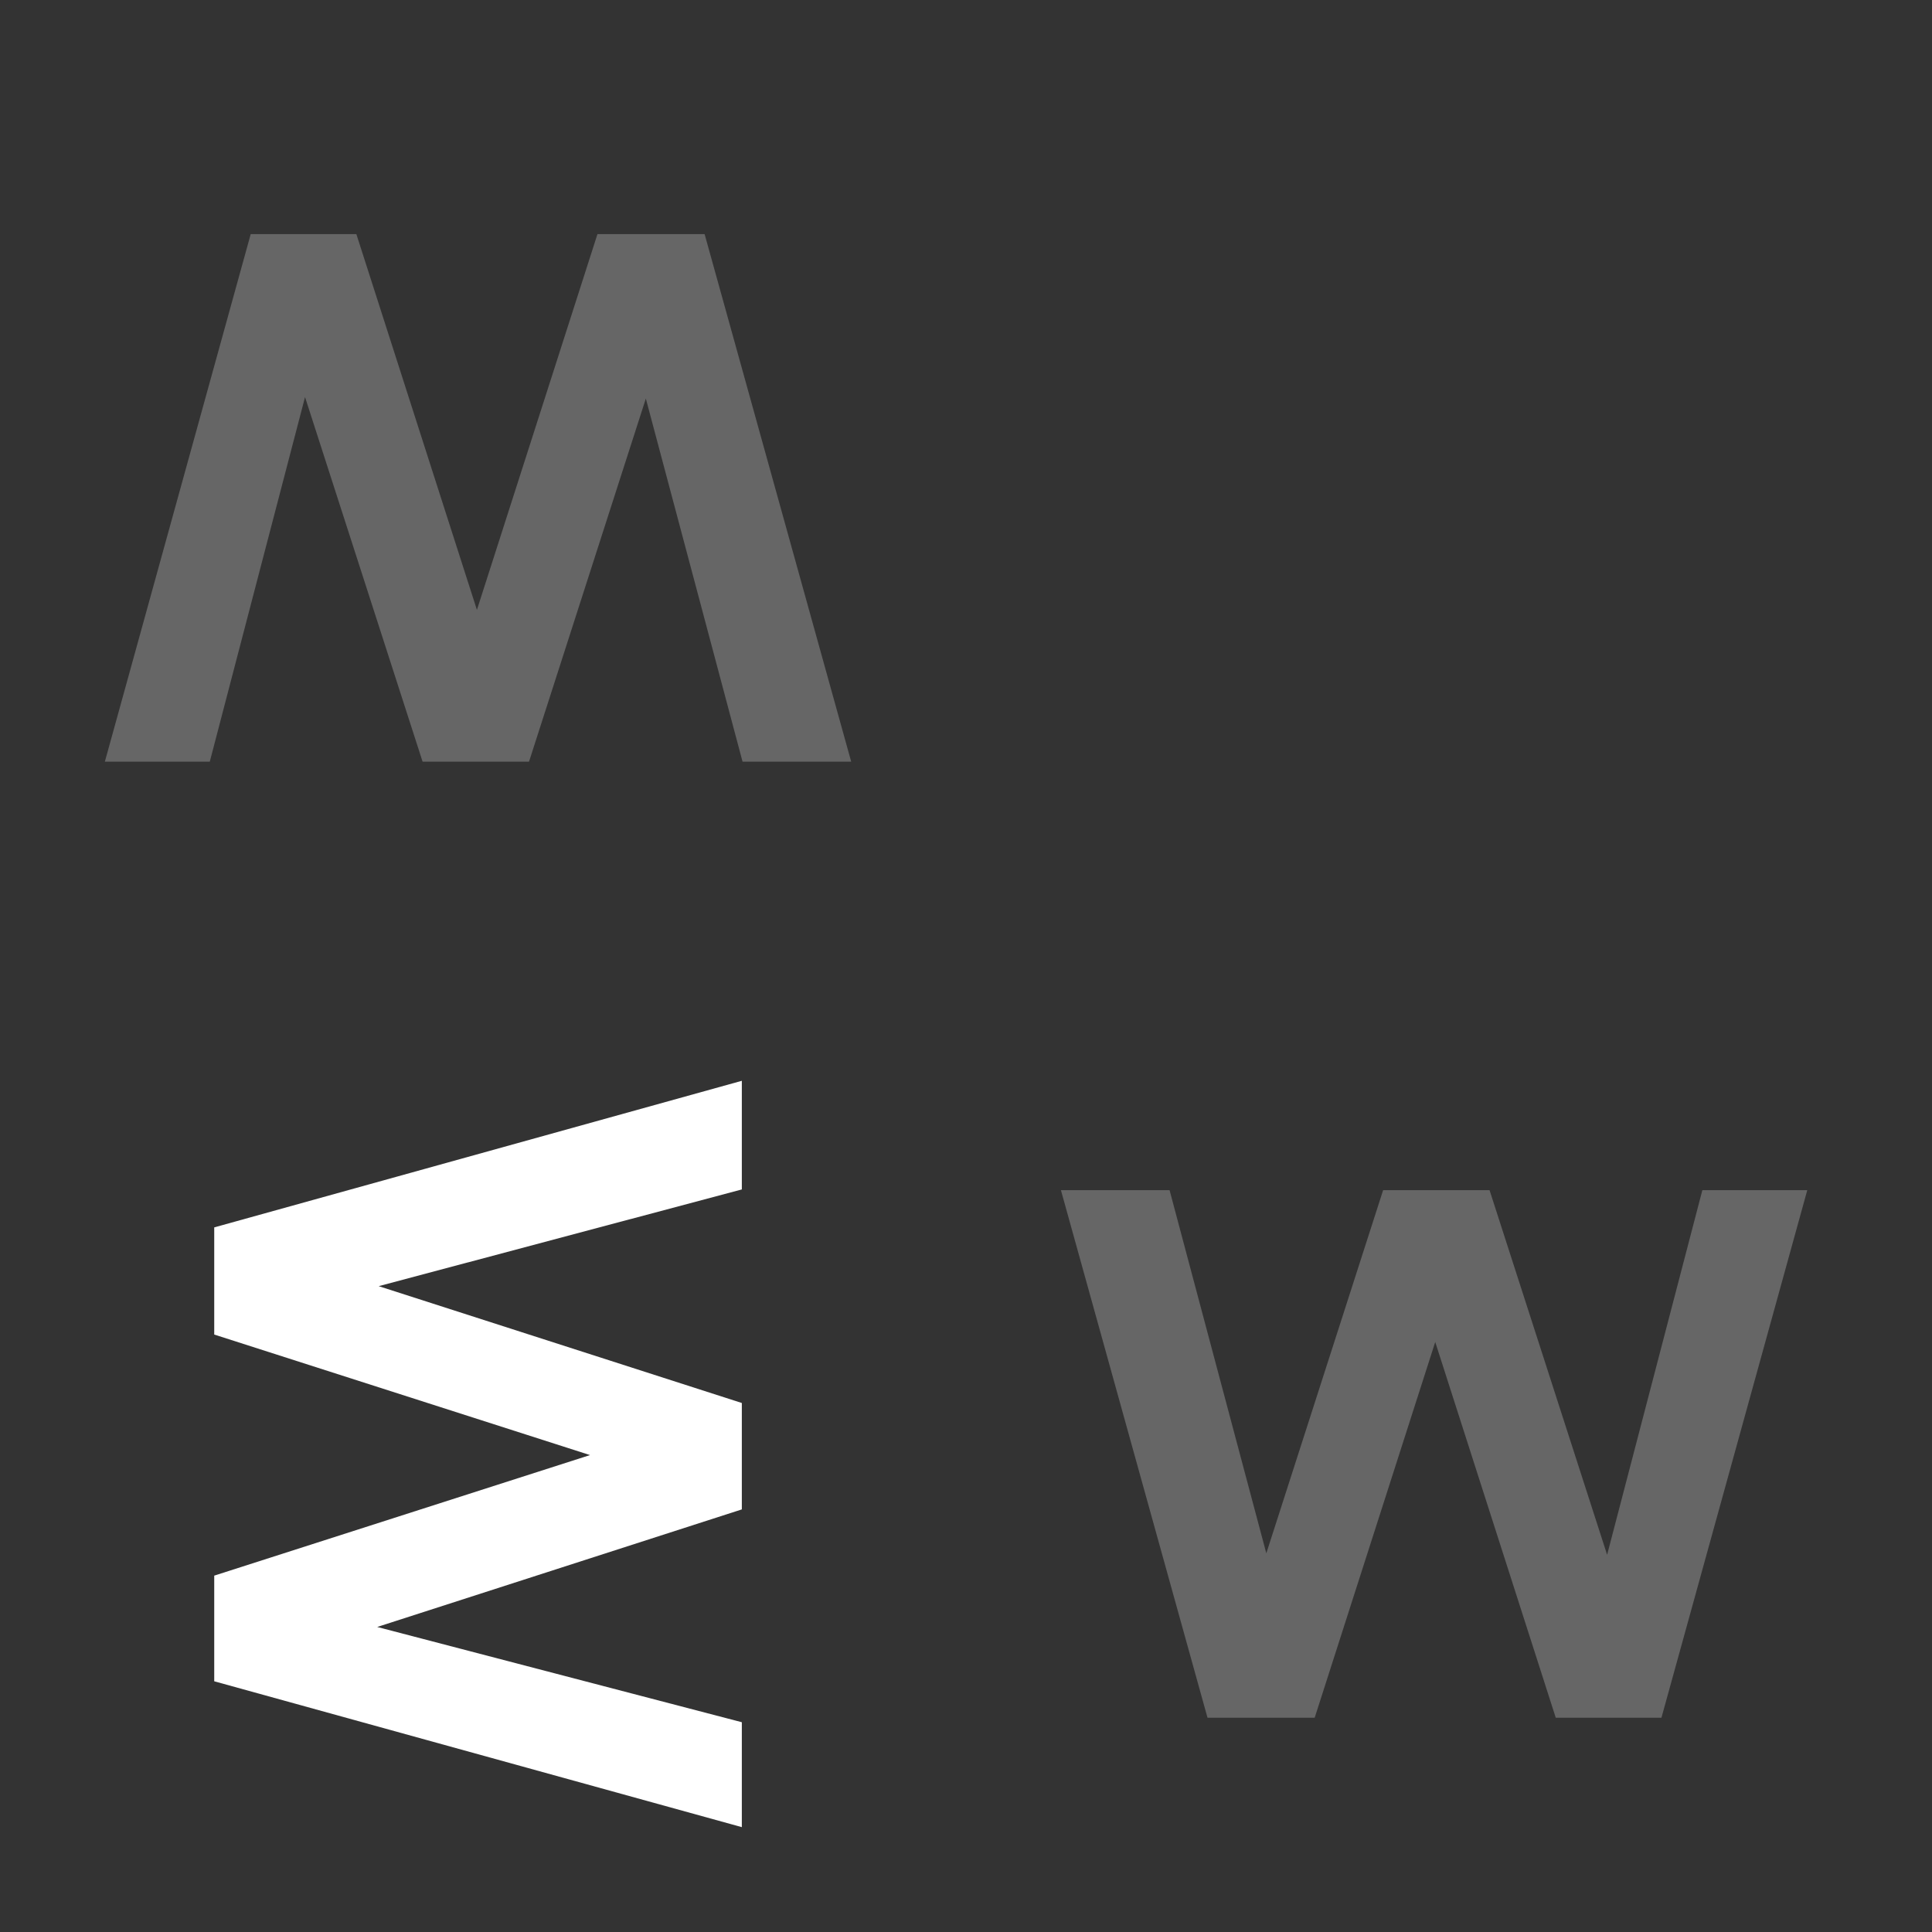
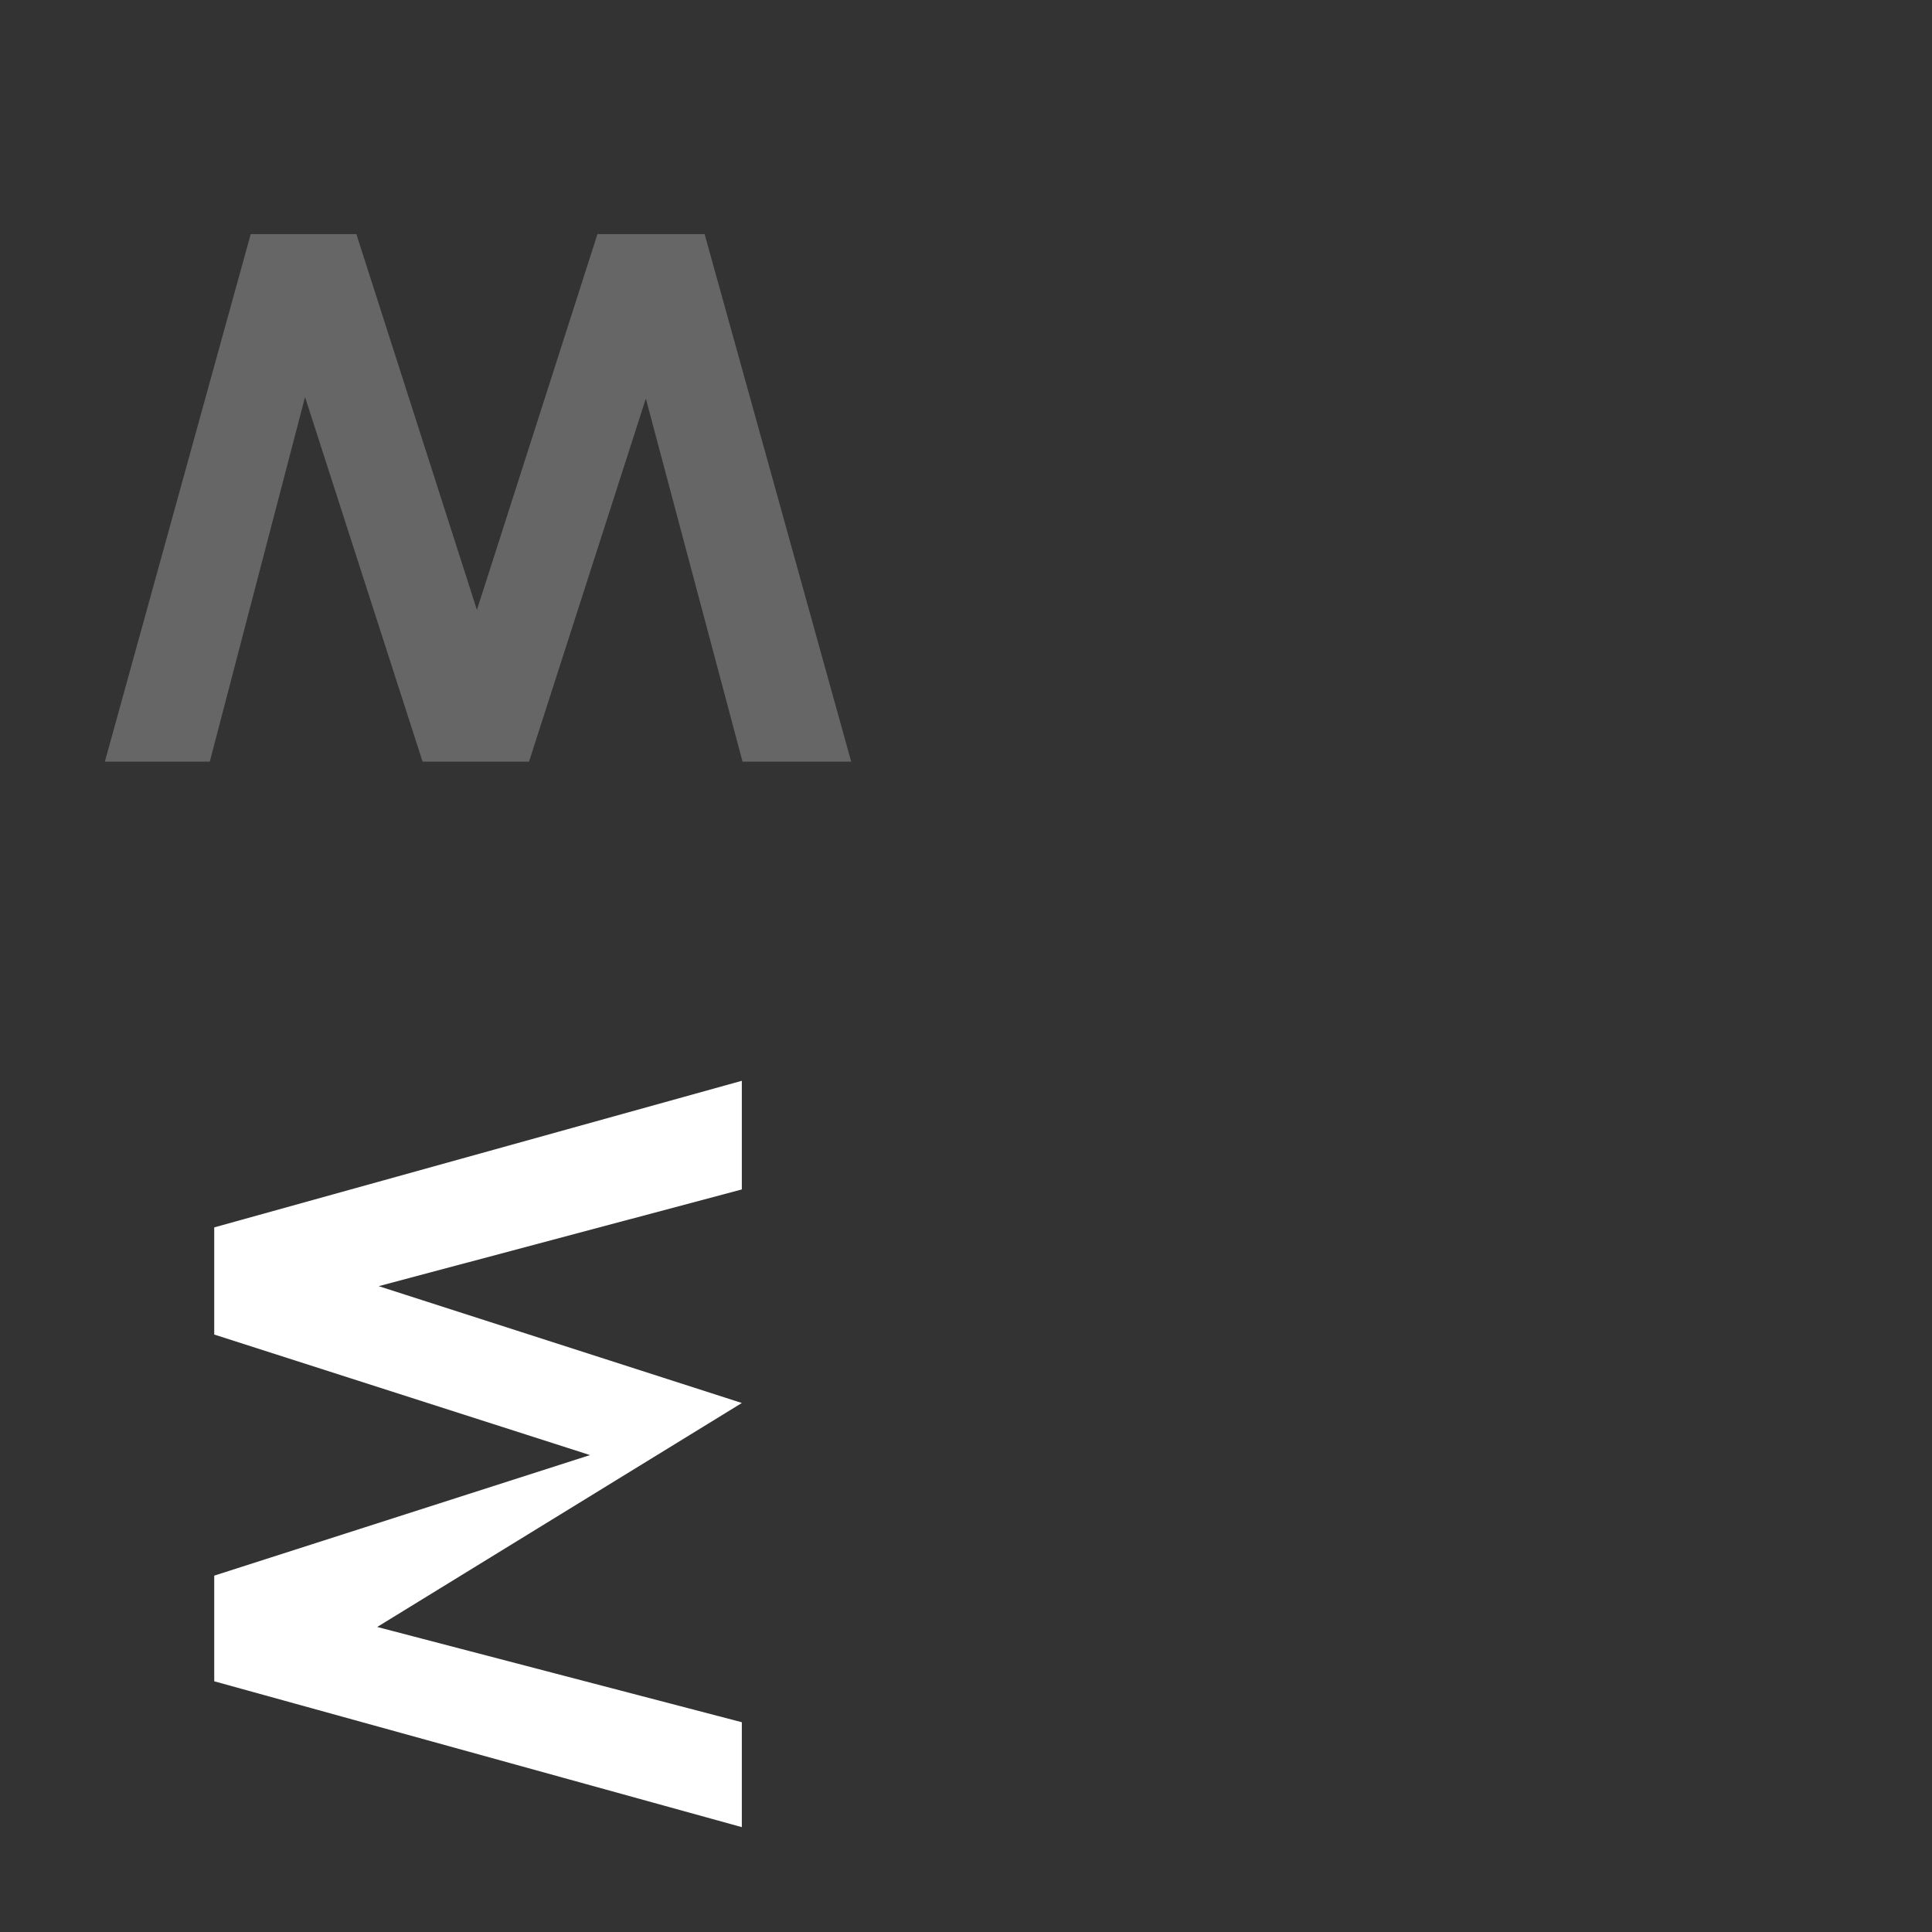
<svg xmlns="http://www.w3.org/2000/svg" width="95" height="95" viewBox="0 0 95 95" fill="none">
  <rect x="0" y="0" width="95" height="95" fill="#333333" stroke="none" />
  <g opacity="0.25">
    <path d="M14.999 19.525L10.315 37.454L5.156 37.454L12.328 11.512L17.523 11.512L23.451 29.99L29.378 11.512L34.647 11.512L41.855 37.454L36.513 37.454L31.757 19.598L26.012 37.454L20.78 37.454L14.999 19.525Z" fill="white" />
  </g>
-   <path d="M18.548 80.001L36.477 84.685L36.477 89.844L10.534 82.672L10.534 77.477L29.012 71.549L10.534 65.622L10.534 60.353L36.477 53.145L36.477 58.487L18.621 63.243L36.477 68.988L36.477 74.22L18.548 80.001Z" fill="white" />
+   <path d="M18.548 80.001L36.477 84.685L36.477 89.844L10.534 82.672L10.534 77.477L29.012 71.549L10.534 65.622L10.534 60.353L36.477 53.145L36.477 58.487L18.621 63.243L36.477 68.988L18.548 80.001Z" fill="white" />
  <g opacity="0.25">
-     <path d="M79.025 76.452L83.708 58.523H88.867L81.696 84.465H76.5L70.573 65.988L64.645 84.465H59.376L52.168 58.523H57.51L62.267 76.379L68.011 58.523H73.244L79.025 76.452Z" fill="white" />
-   </g>
+     </g>
</svg>